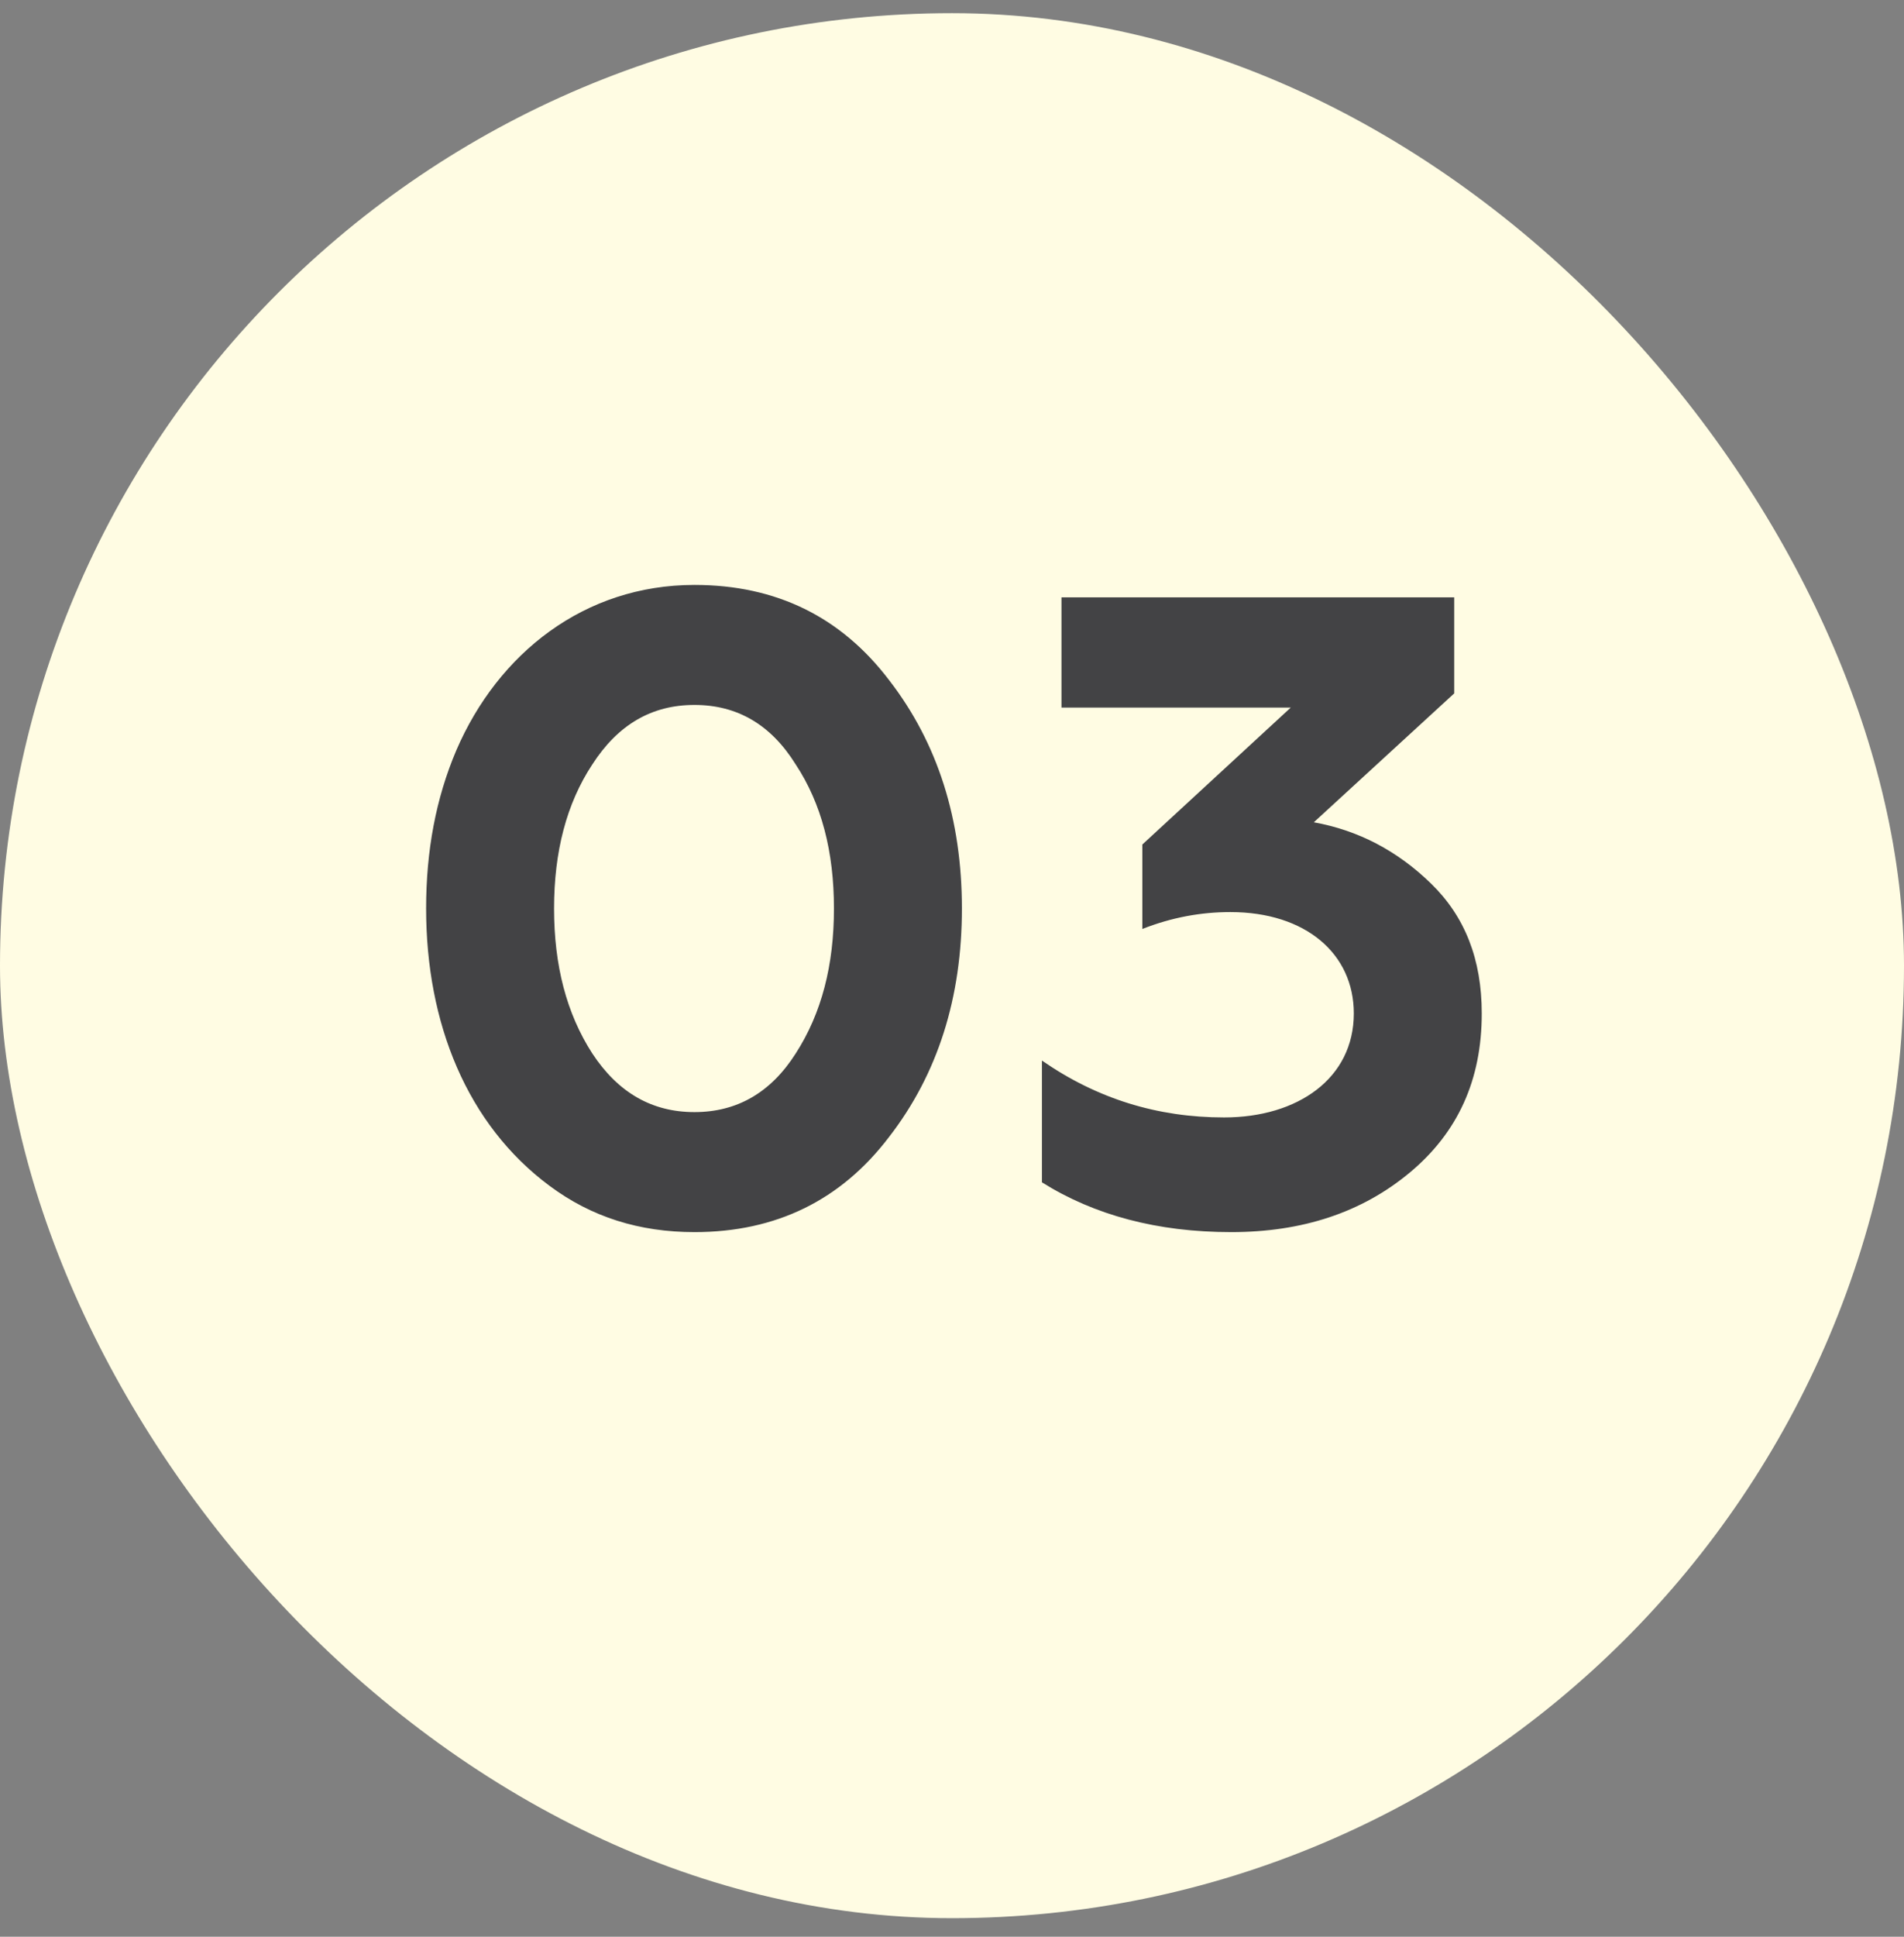
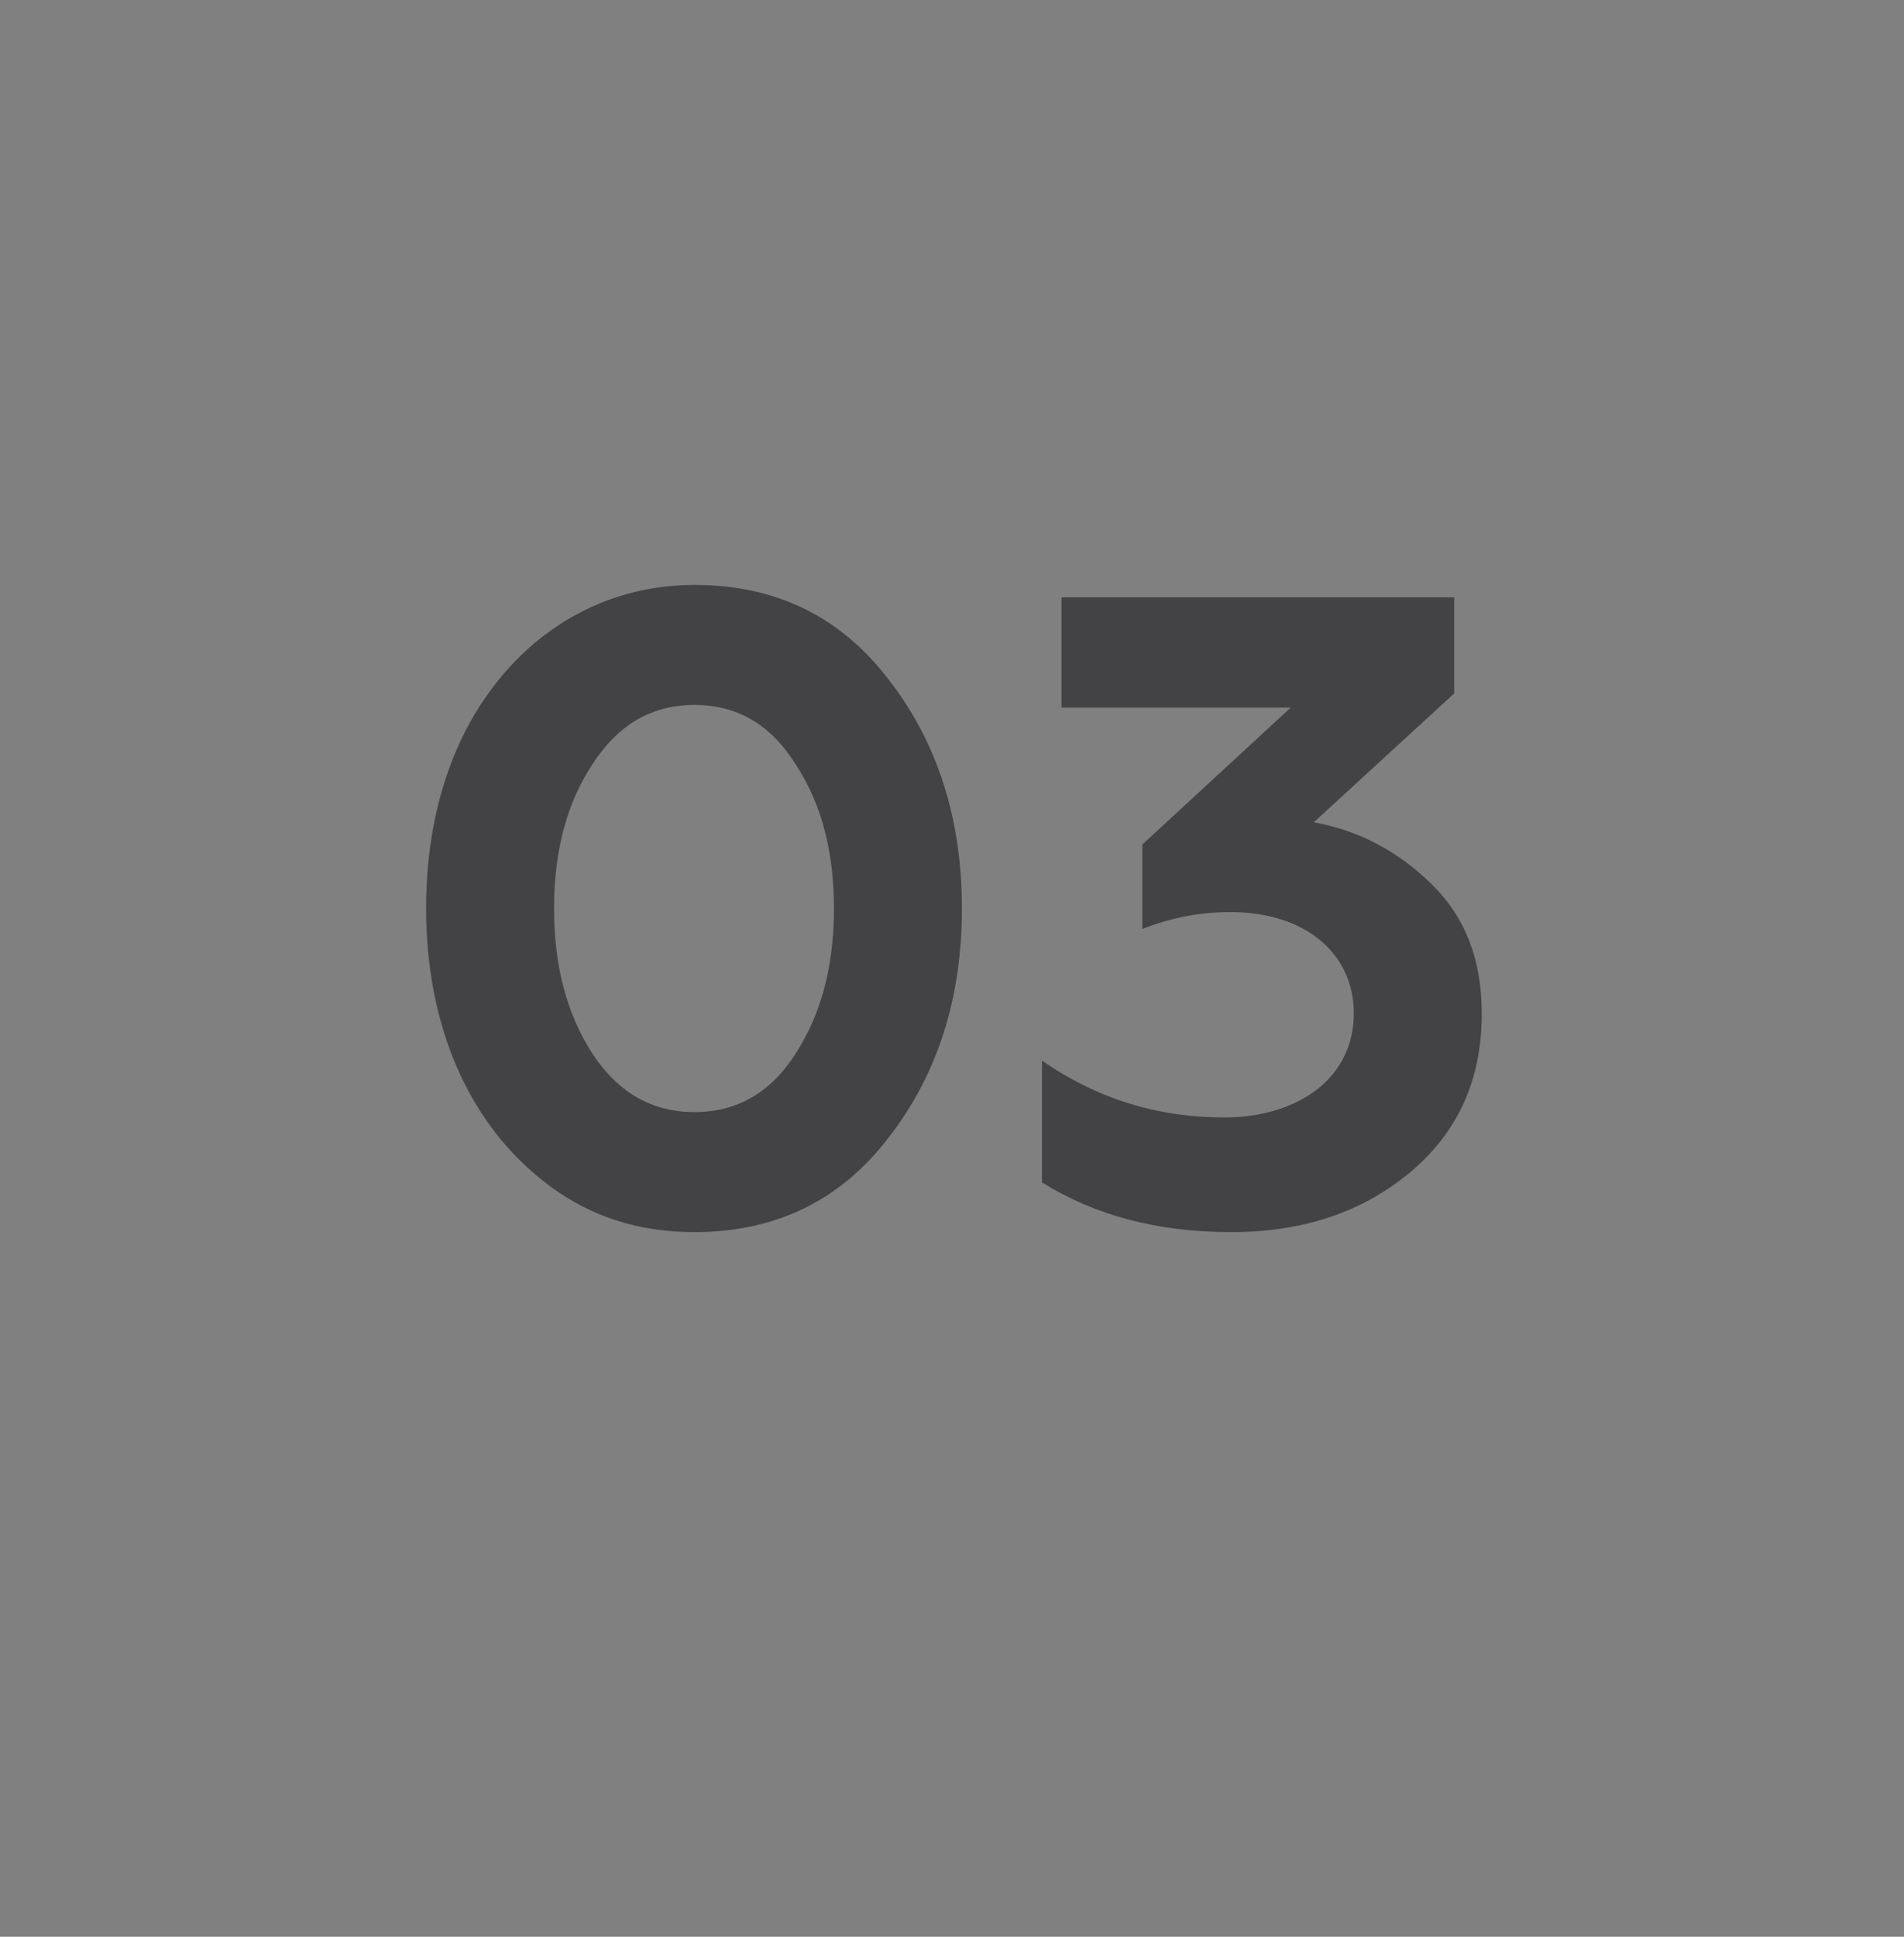
<svg xmlns="http://www.w3.org/2000/svg" width="60" height="61" viewBox="0 0 60 61" fill="none">
  <rect x="0" y="0" width="60" height="61" fill="#808080" stroke="none" />
-   <rect y="0.415" width="60" height="60" rx="30" fill="#FFFCE3" />
  <path d="M21.884 38.807C20.148 38.807 18.636 38.331 17.32 37.351C14.716 35.419 13.428 32.227 13.428 28.615C13.428 26.795 13.736 25.143 14.38 23.631C15.696 20.579 18.412 18.423 21.884 18.423C24.46 18.423 26.504 19.431 28.016 21.419C29.556 23.407 30.312 25.815 30.312 28.615C30.312 31.415 29.556 33.823 28.016 35.811C26.504 37.799 24.46 38.807 21.884 38.807ZM18.664 33.179C19.476 34.411 20.54 35.027 21.884 35.027C23.228 35.027 24.292 34.411 25.076 33.179C25.888 31.919 26.28 30.407 26.28 28.615C26.28 26.823 25.888 25.311 25.076 24.079C24.292 22.819 23.228 22.203 21.884 22.203C20.54 22.203 19.476 22.819 18.664 24.079C17.852 25.311 17.46 26.823 17.46 28.615C17.46 30.407 17.852 31.919 18.664 33.179ZM38.798 38.807C36.474 38.807 34.486 38.275 32.834 37.239V33.403C34.57 34.607 36.474 35.195 38.574 35.195C40.898 35.195 42.662 33.963 42.662 31.919C42.662 30.043 41.15 28.727 38.77 28.727C37.846 28.727 36.922 28.895 35.998 29.259V26.599L40.674 22.287H33.45V18.815H45.826V21.839L41.402 25.899C42.802 26.151 44.034 26.795 45.098 27.831C46.162 28.867 46.694 30.211 46.694 31.919C46.694 34.019 45.938 35.671 44.426 36.931C42.914 38.191 41.038 38.807 38.798 38.807Z" fill="#434345" />
</svg>